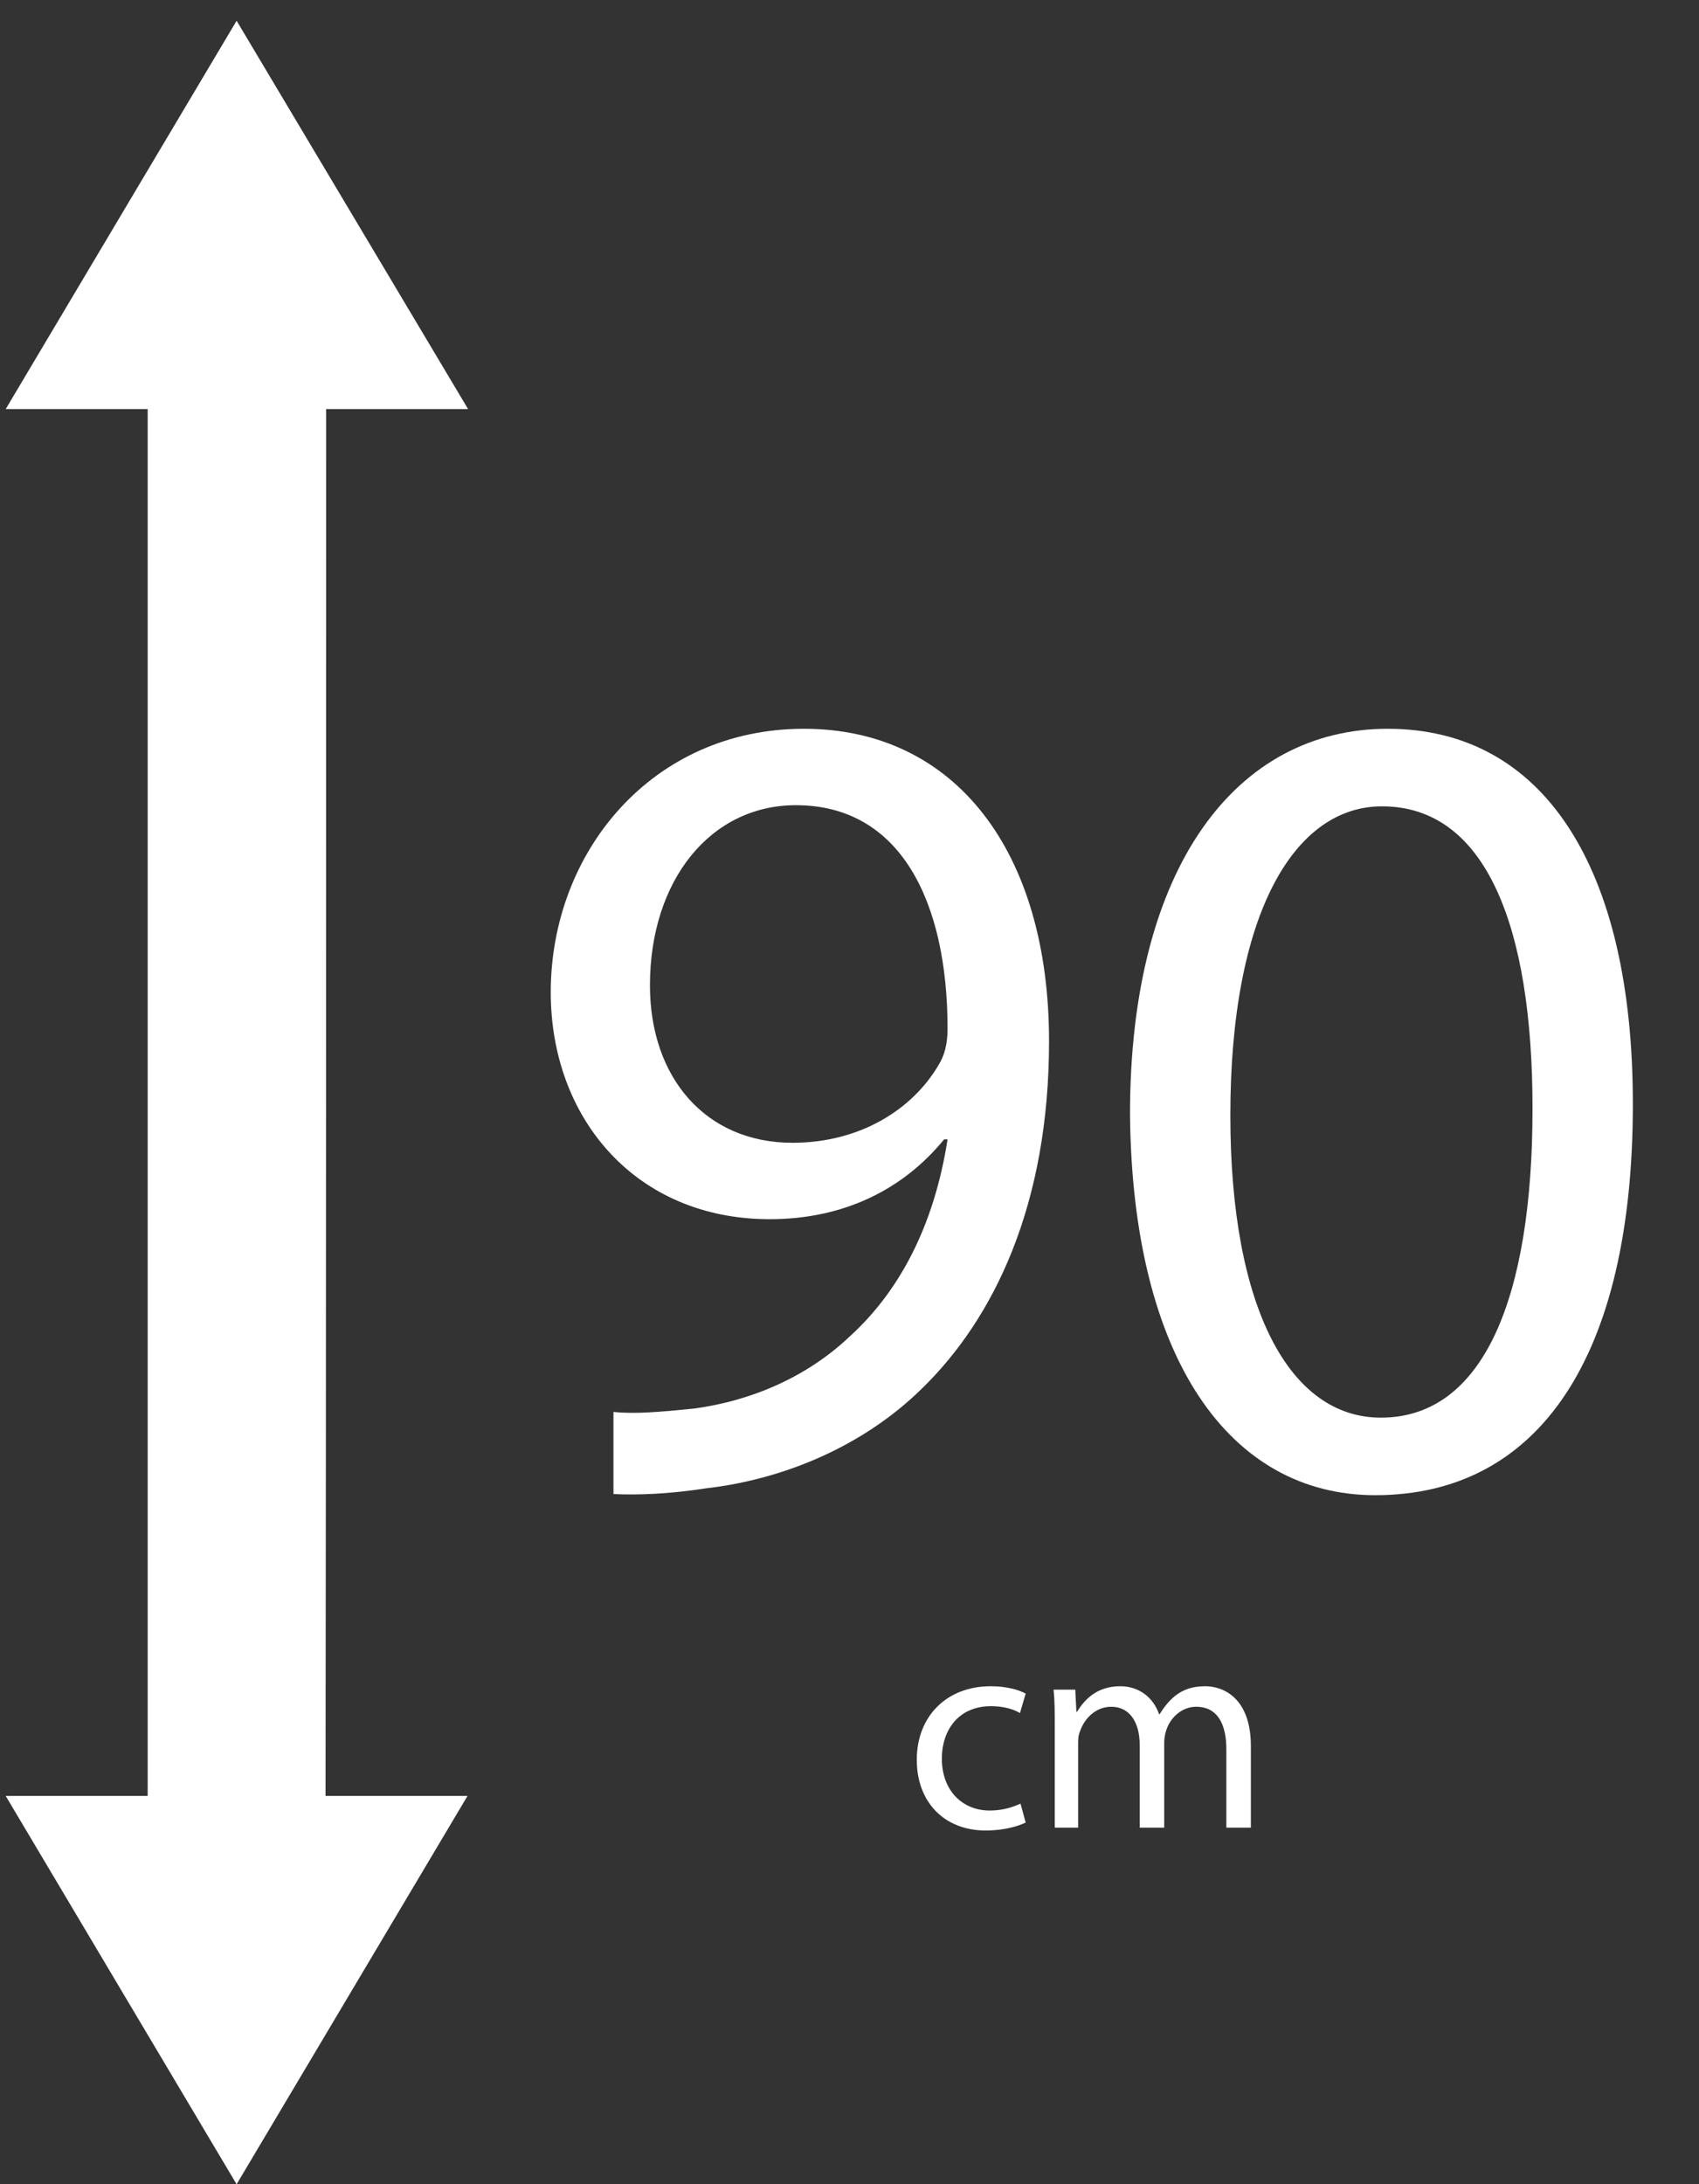
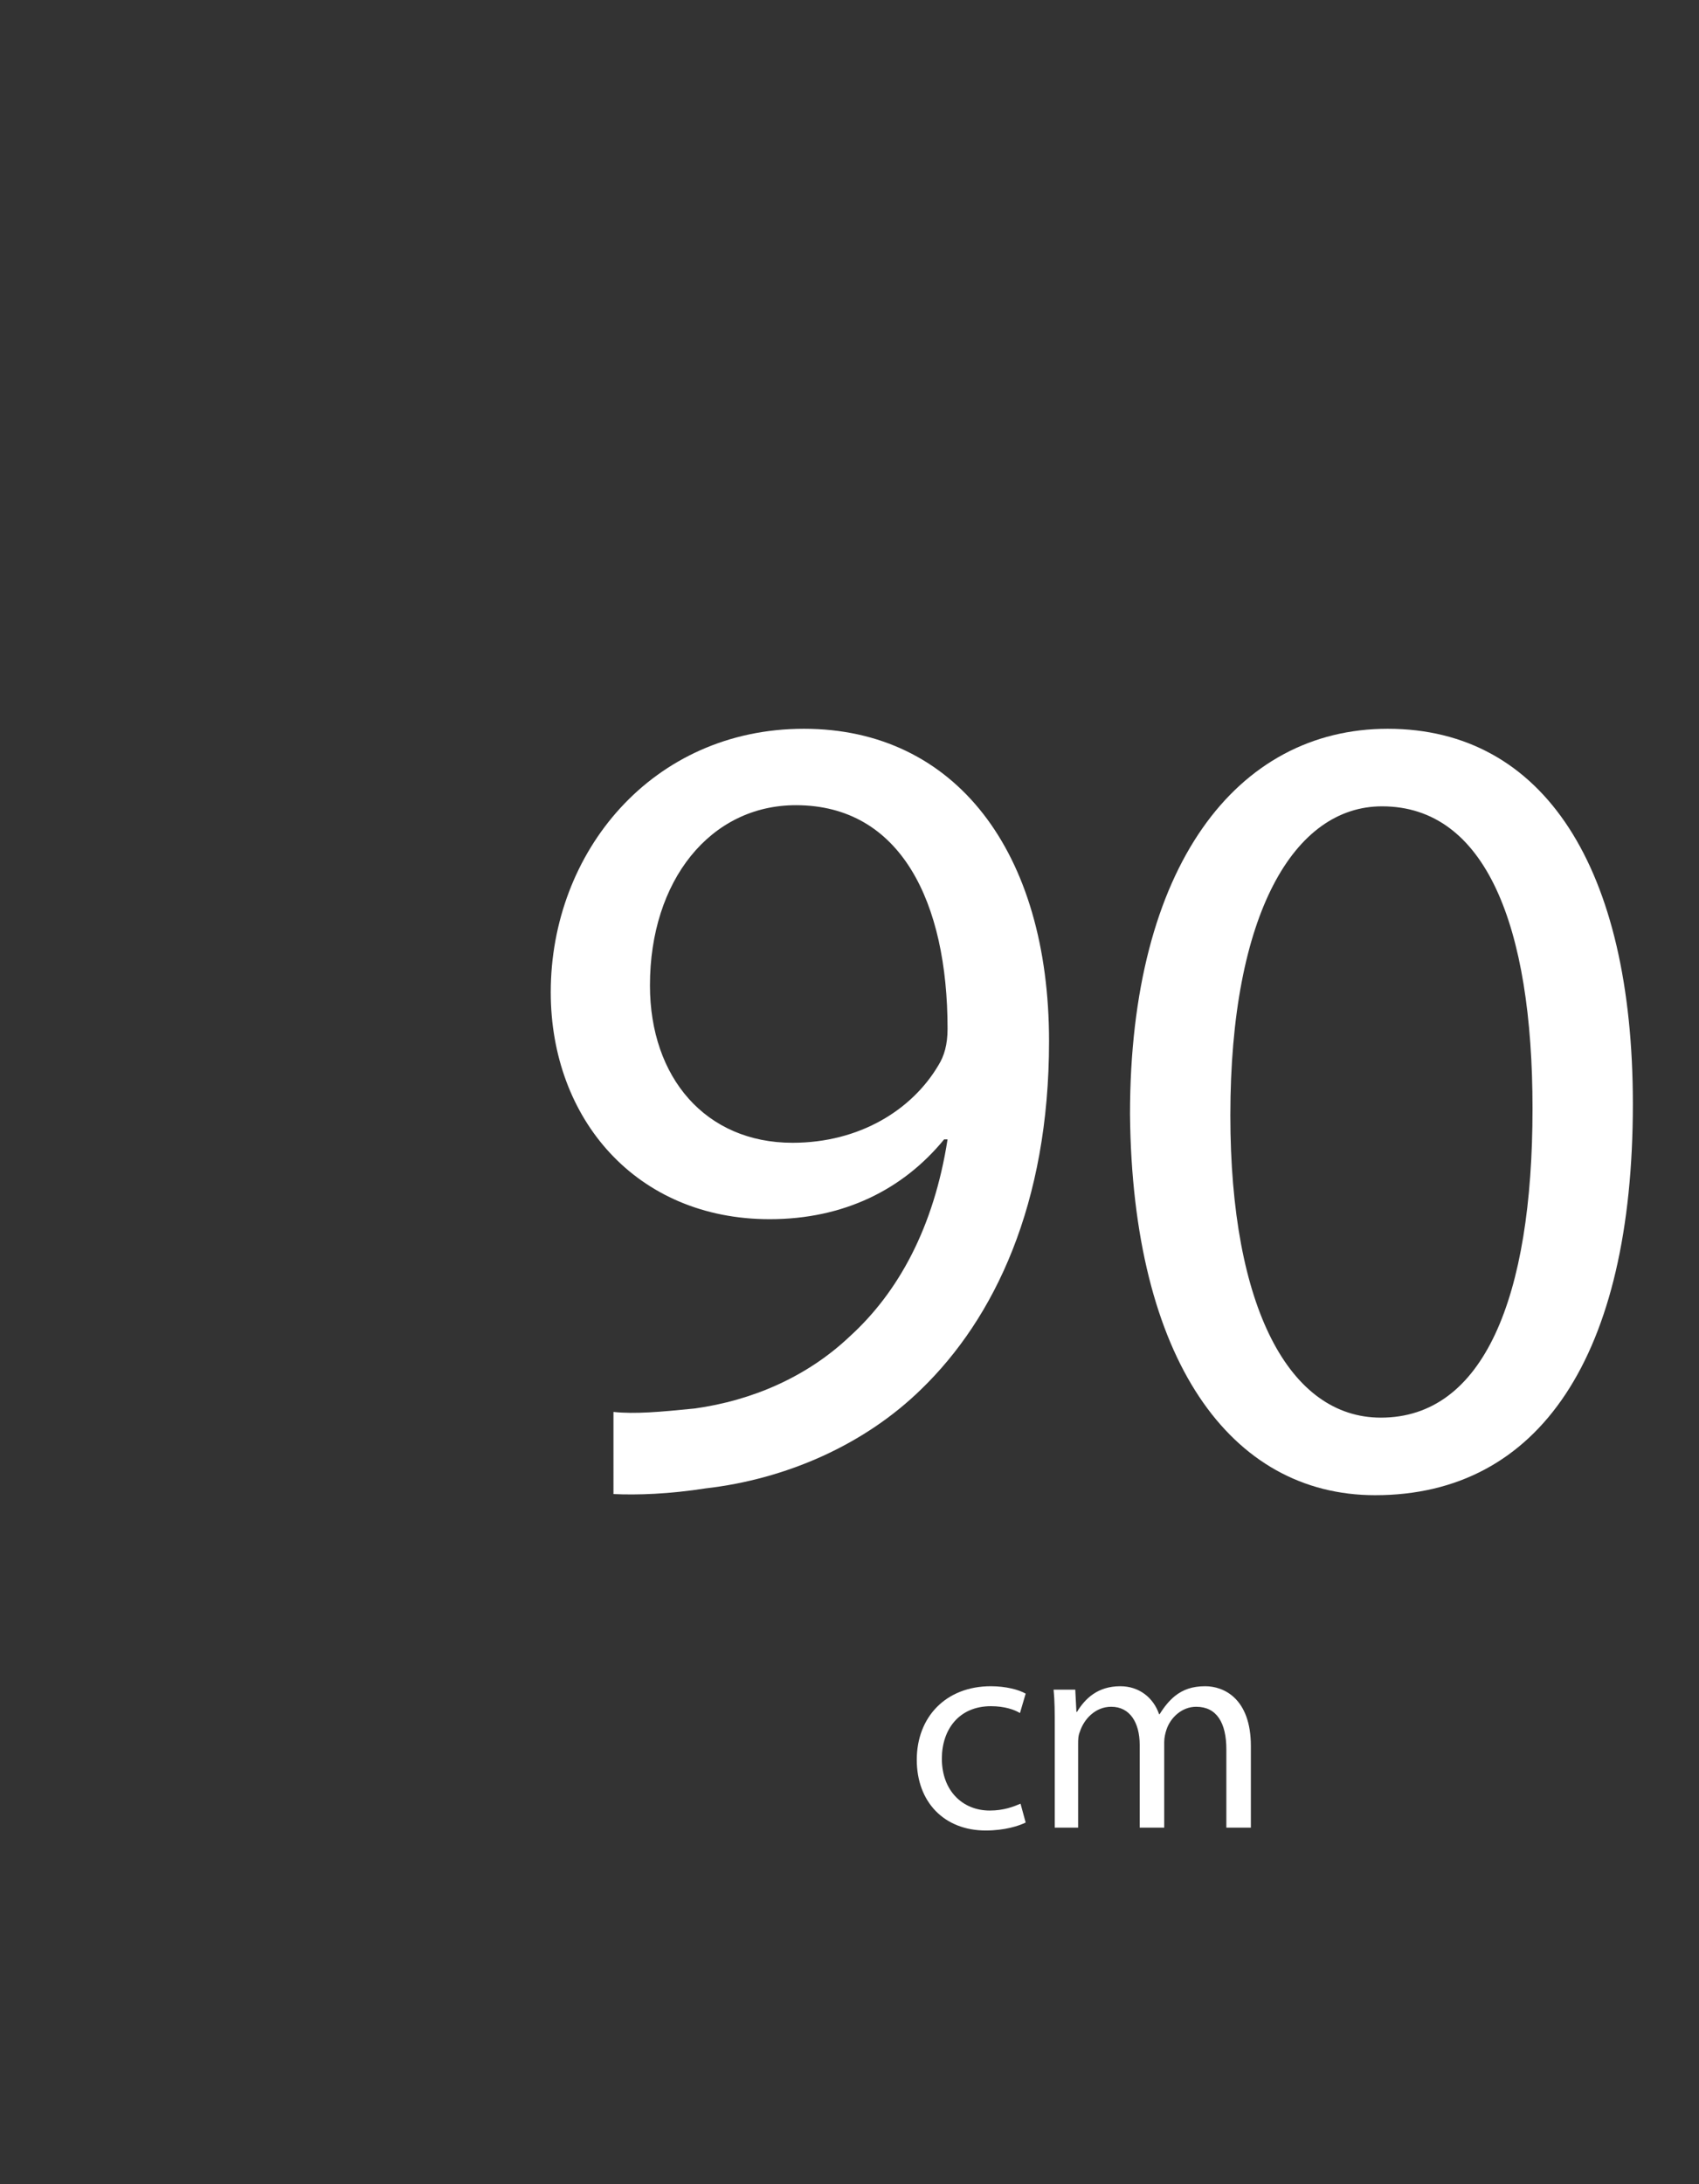
<svg xmlns="http://www.w3.org/2000/svg" version="1.1" id="svg2" x="0px" y="0px" viewBox="0 0 298 383" style="enable-background:new 0 0 298 383;" xml:space="preserve">
  <rect x="0" y="0" width="298" height="383" fill="#333333" stroke="none" />
  <style type="text/css">
	.st0{fill:#FFFFFF;}
	.st1{fill:none;}
</style>
  <g id="layer1" transform="translate(0,-540.362)">
-     <path id="path2986" class="st0" d="M57.2,612.1h24.9L41.5,544L1,612.1h24.9c0,81.1,0,162.1,0,243.2H1l40.5,68.1L82,855.3H57.1   C57.2,774.2,57.2,693.2,57.2,612.1L57.2,612.1z" />
-   </g>
+     </g>
  <g>
    <rect x="51.5" y="118" class="st1" width="279" height="217" />
    <path class="st0" d="M107.6,247.6c3.8,0.4,8.2,0,14.2-0.6c10.2-1.4,19.8-5.6,27.2-12.6c8.6-7.8,14.8-19.2,17.2-34.6h-0.6   c-7.2,8.8-17.6,14-30.6,14c-23.4,0-38.4-17.6-38.4-39.8c0-24.6,17.8-46.2,44.4-46.2s43,21.6,43,54.8c0,28.6-9.6,48.6-22.4,61   c-10,9.8-23.8,15.8-37.8,17.4c-6.4,1-12,1.2-16.2,1C107.6,262,107.6,247.6,107.6,247.6z M114,172.8c0,16.2,9.8,27.6,25,27.6   c11.8,0,21-5.8,25.6-13.6c1-1.6,1.6-3.6,1.6-6.4c0-22.2-8.2-39.2-26.6-39.2C124.6,141.2,114,154.4,114,172.8z" />
    <path class="st0" d="M286.4,193.6c0,44.2-16.4,68.6-45.2,68.6c-25.4,0-42.6-23.8-43-66.8c0-43.6,18.8-67.6,45.2-67.6   C270.8,127.8,286.4,152.2,286.4,193.6z M215.8,195.6c0,33.8,10.4,53,26.4,53c18,0,26.6-21,26.6-54.2c0-32-8.2-53-26.4-53   C227,141.4,215.8,160.2,215.8,195.6z" />
  </g>
  <g>
    <rect x="120.5" y="285" class="st1" width="141" height="50" />
    <path class="st0" d="M179.9,319.6c-1.2,0.6-3.7,1.4-7,1.4c-7.3,0-12.1-5-12.1-12.4c0-7.5,5.1-12.9,13-12.9c2.6,0,4.9,0.6,6.1,1.3   l-1,3.4c-1-0.6-2.7-1.2-5.1-1.2c-5.6,0-8.6,4.1-8.6,9.2c0,5.6,3.6,9.1,8.4,9.1c2.5,0,4.2-0.7,5.4-1.2L179.9,319.6z" />
    <path class="st0" d="M185,302.8c0-2.5,0-4.5-0.2-6.5h3.8l0.2,3.9h0.1c1.4-2.3,3.6-4.5,7.6-4.5c3.3,0,5.8,2,6.8,4.9h0.1   c0.8-1.3,1.7-2.4,2.7-3.2c1.4-1.1,3-1.7,5.3-1.7c3.2,0,8,2.1,8,10.5v14.3h-4.3v-13.7c0-4.7-1.7-7.5-5.3-7.5c-2.5,0-4.5,1.9-5.2,4   c-0.2,0.6-0.4,1.4-0.4,2.2v15h-4.3V306c0-3.9-1.7-6.7-5-6.7c-2.8,0-4.8,2.2-5.5,4.4c-0.3,0.7-0.3,1.4-0.3,2.2v14.6H185V302.8z" />
  </g>
</svg>